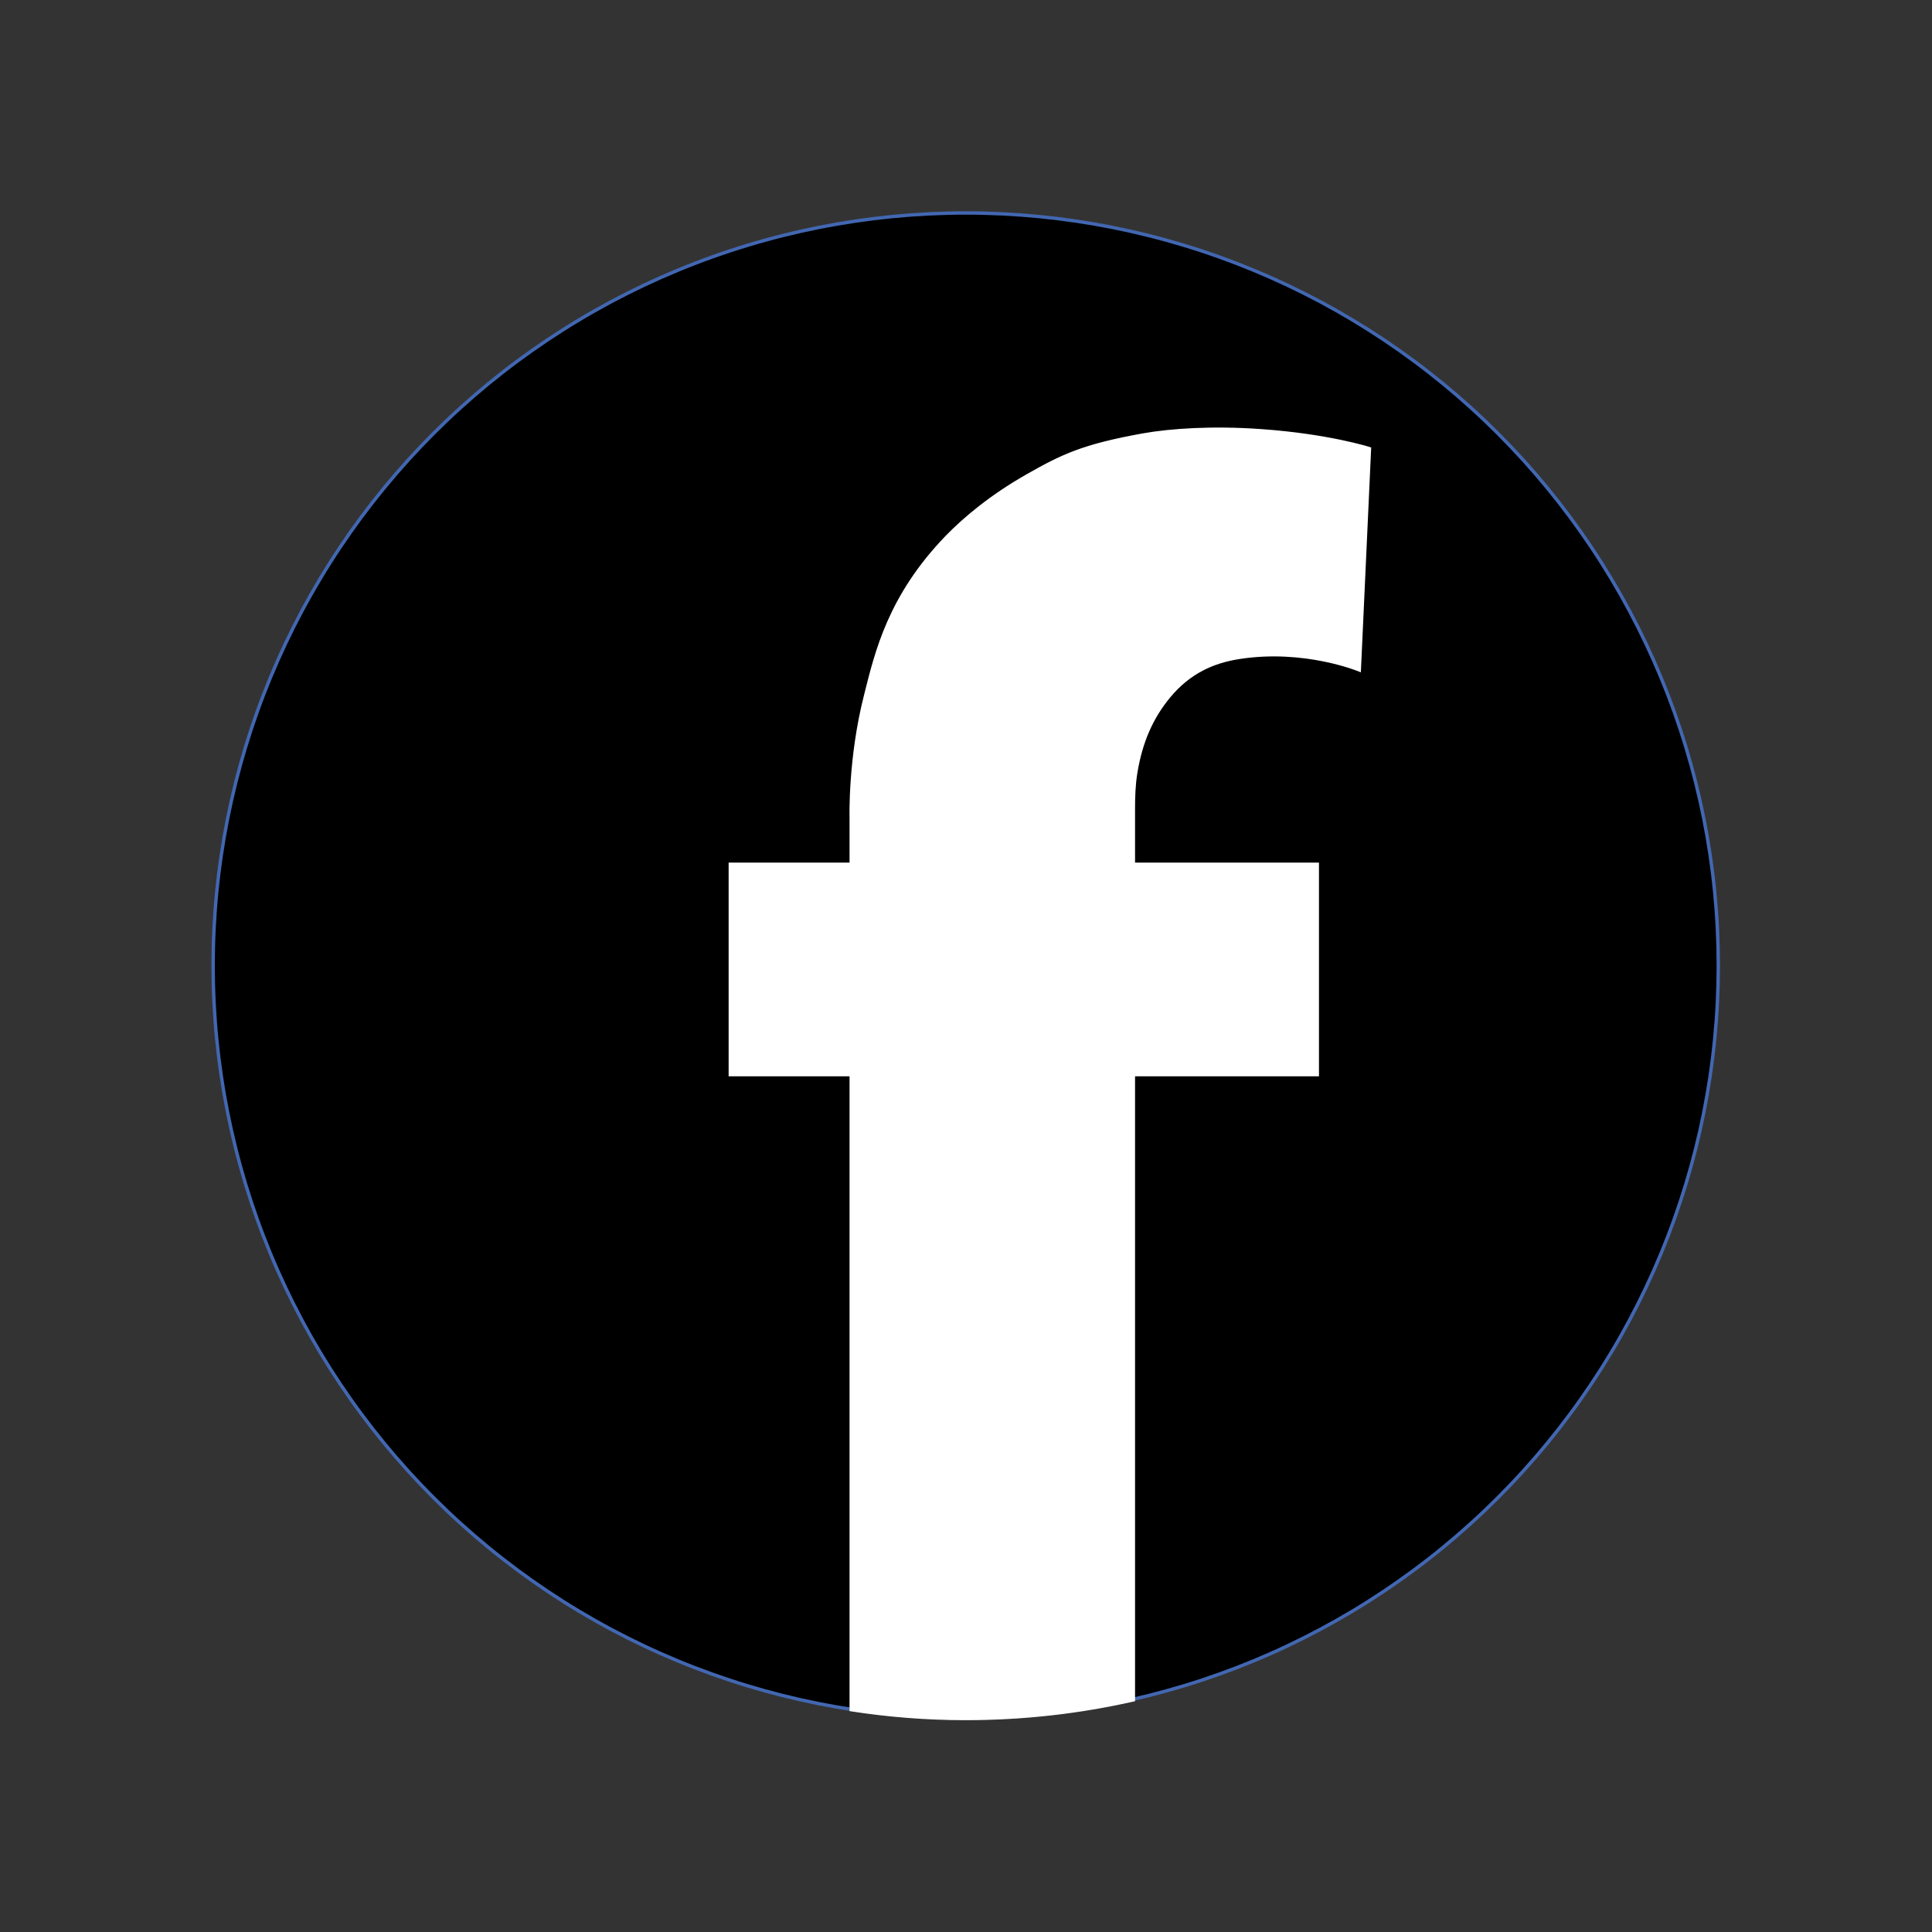
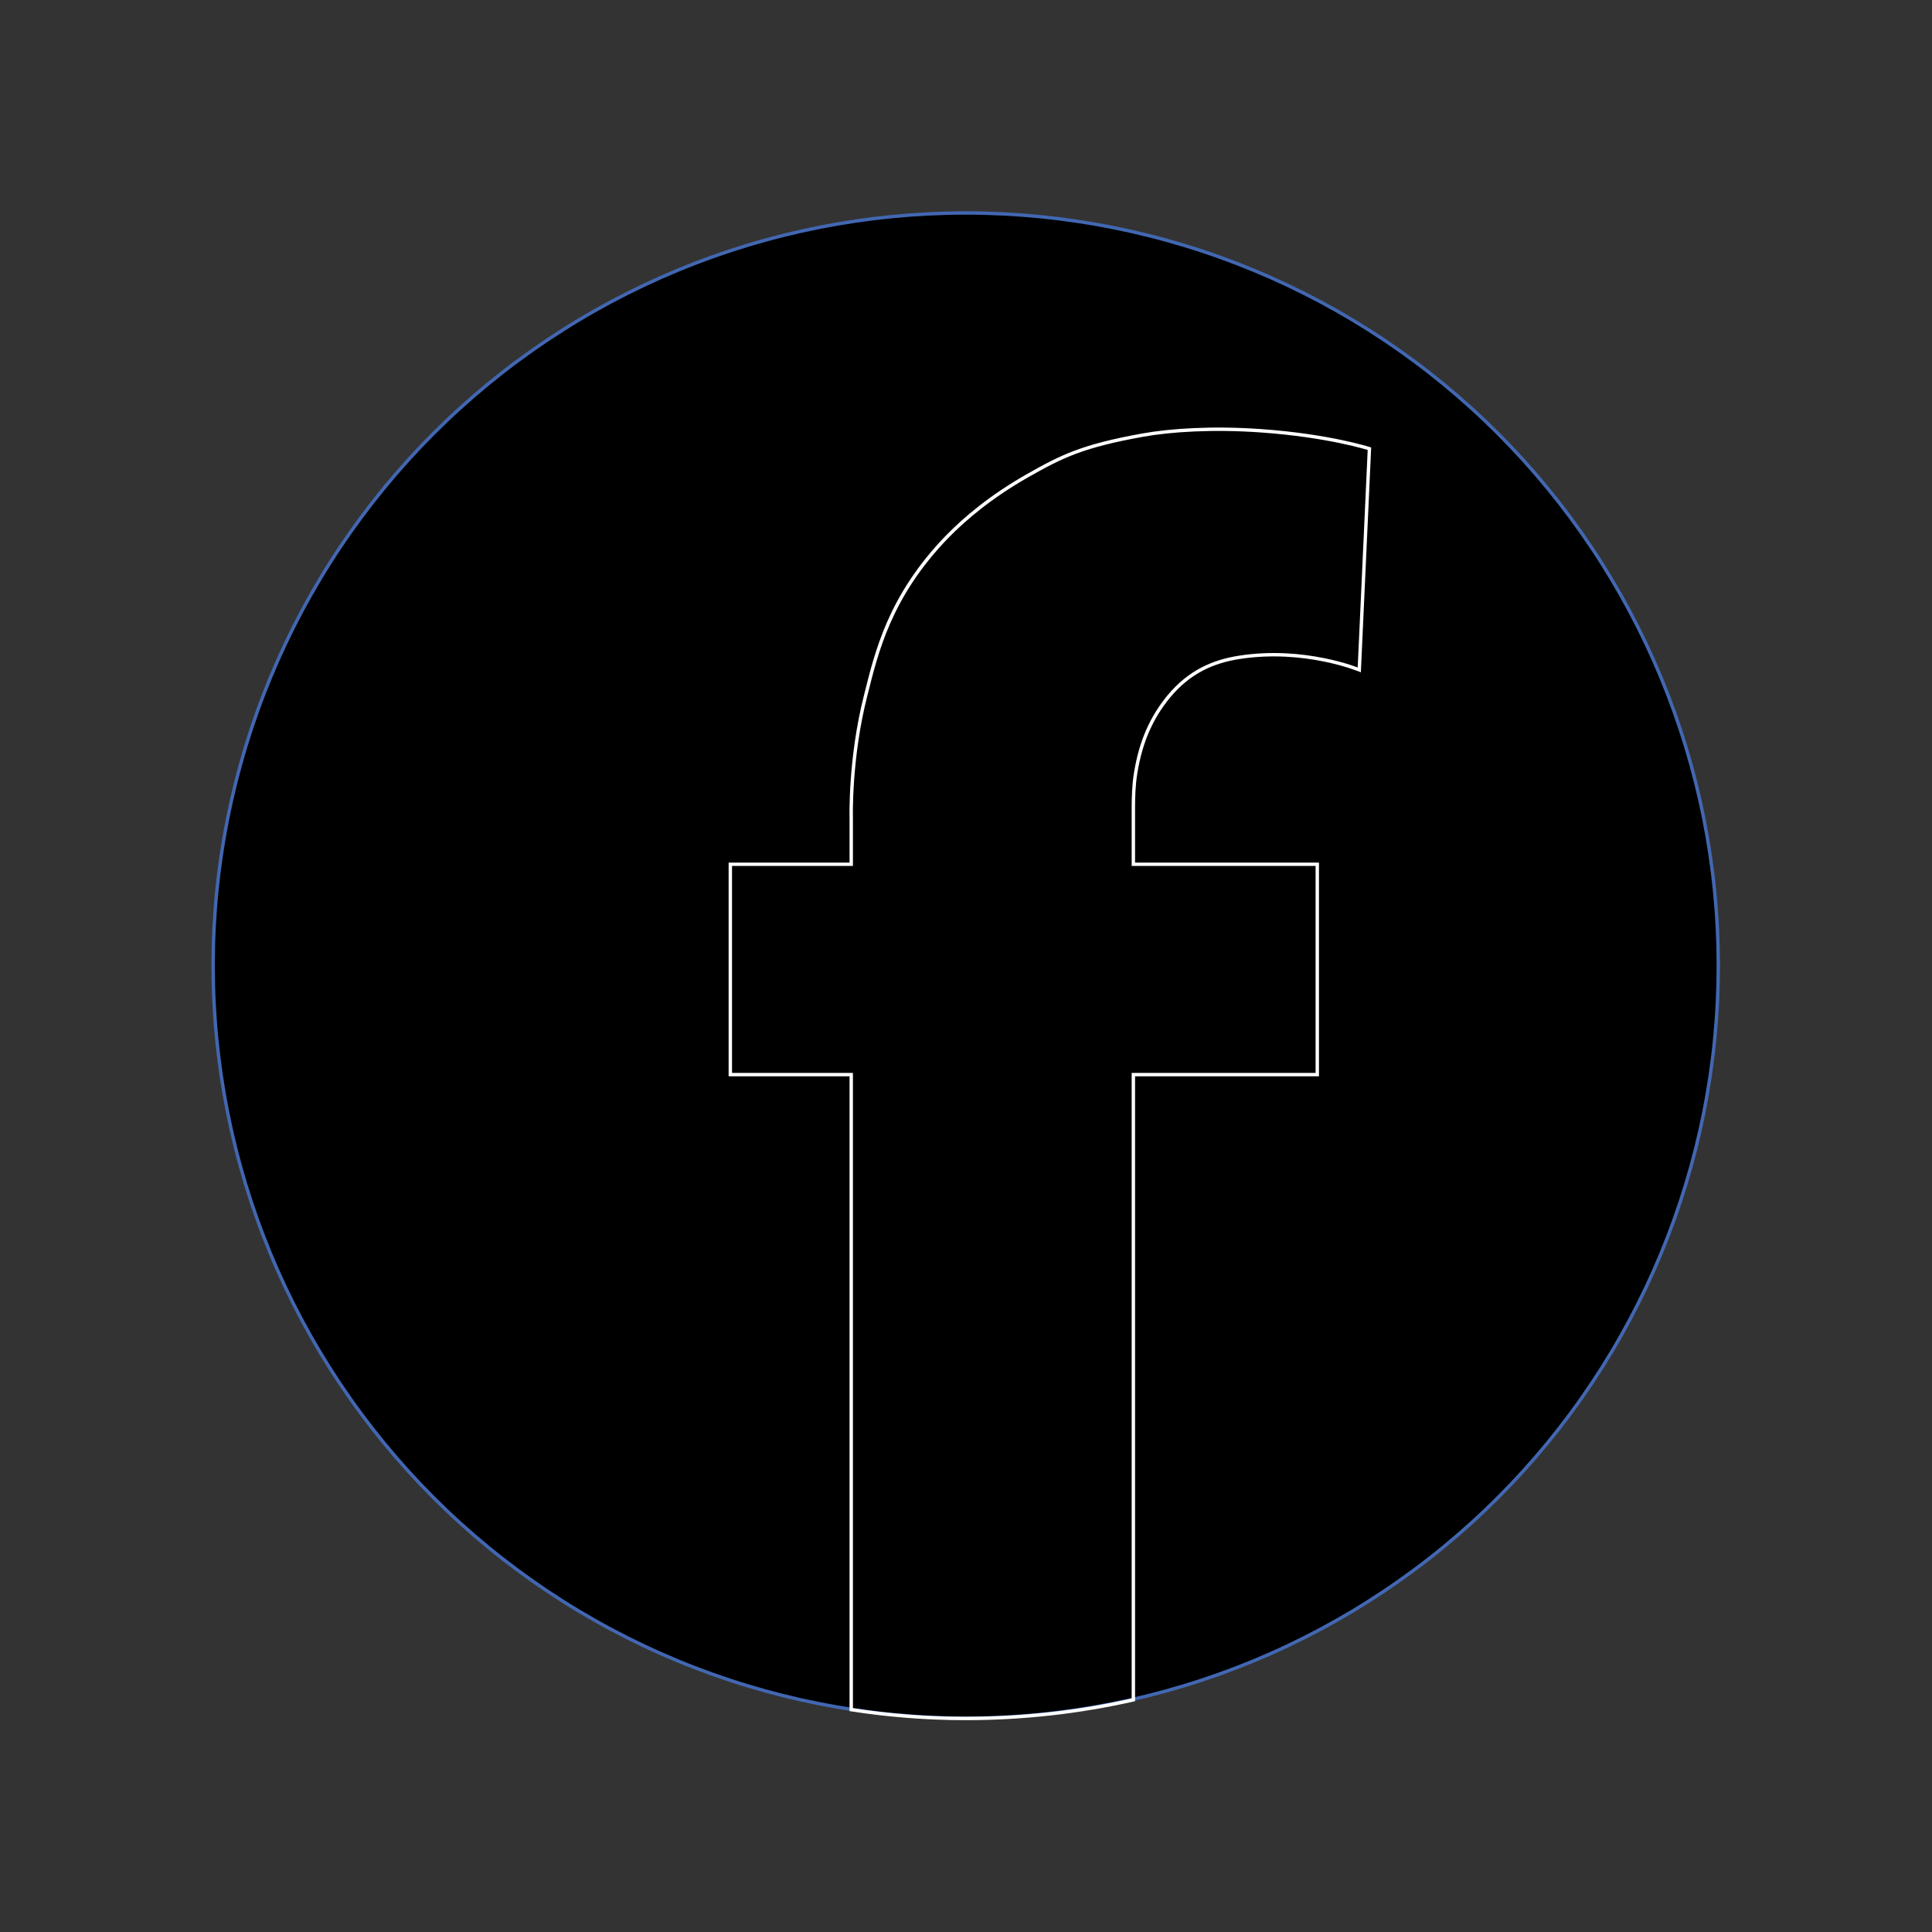
<svg xmlns="http://www.w3.org/2000/svg" version="1.0" preserveAspectRatio="xMidYMid meet" height="1080" viewBox="0 0 810 810" zoomAndPan="magnify" width="1080">
  <rect x="0" y="0" width="810" height="810" fill="#333333" stroke="none" />
  <defs>
    <clipPath id="c485d5029a">
      <path clip-rule="nonzero" d="M 88.582 88.586 L 721.582 88.586 L 721.582 721.582 L 88.582 721.582 Z M 88.582 88.586" />
    </clipPath>
    <clipPath id="b26e363b78">
      <path clip-rule="nonzero" d="M 286 159 L 595 159 L 595 721.582 L 286 721.582 Z M 286 159" />
    </clipPath>
  </defs>
  <path fill-rule="nonzero" fill-opacity="1" d="M 720.625 404.926 C 720.625 410.09 720.5 415.254 720.246 420.414 C 719.992 425.57 719.613 430.723 719.105 435.863 C 718.602 441.004 717.969 446.129 717.211 451.238 C 716.453 456.348 715.57 461.434 714.562 466.5 C 713.555 471.566 712.422 476.605 711.168 481.617 C 709.914 486.629 708.535 491.605 707.035 496.547 C 705.535 501.492 703.918 506.395 702.176 511.258 C 700.438 516.121 698.578 520.938 696.602 525.711 C 694.625 530.484 692.531 535.203 690.324 539.875 C 688.113 544.543 685.793 549.156 683.359 553.711 C 680.922 558.27 678.379 562.762 675.723 567.191 C 673.066 571.621 670.305 575.984 667.434 580.281 C 664.562 584.574 661.59 588.797 658.512 592.945 C 655.438 597.094 652.258 601.168 648.98 605.16 C 645.703 609.152 642.332 613.062 638.863 616.891 C 635.395 620.719 631.832 624.457 628.18 628.109 C 624.527 631.762 620.789 635.324 616.961 638.793 C 613.133 642.262 609.223 645.633 605.23 648.91 C 601.238 652.188 597.168 655.363 593.016 658.441 C 588.867 661.52 584.645 664.492 580.352 667.363 C 576.055 670.23 571.691 672.996 567.262 675.652 C 562.832 678.305 558.34 680.852 553.785 683.285 C 549.227 685.723 544.613 688.043 539.945 690.25 C 535.277 692.461 530.555 694.555 525.781 696.531 C 521.012 698.508 516.191 700.363 511.328 702.105 C 506.465 703.844 501.562 705.465 496.617 706.965 C 491.676 708.465 486.699 709.84 481.688 711.098 C 476.676 712.352 471.641 713.484 466.574 714.492 C 461.508 715.5 456.418 716.383 451.309 717.141 C 446.199 717.898 441.074 718.531 435.934 719.035 C 430.793 719.543 425.645 719.922 420.484 720.176 C 415.324 720.43 410.16 720.555 404.996 720.555 C 399.832 720.555 394.668 720.43 389.508 720.176 C 384.348 719.922 379.199 719.543 374.059 719.035 C 368.918 718.531 363.793 717.898 358.684 717.141 C 353.574 716.383 348.484 715.5 343.418 714.492 C 338.352 713.484 333.316 712.352 328.305 711.098 C 323.293 709.84 318.316 708.465 313.375 706.965 C 308.43 705.465 303.527 703.844 298.664 702.105 C 293.801 700.363 288.98 698.508 284.211 696.531 C 279.438 694.555 274.715 692.461 270.047 690.25 C 265.375 688.043 260.766 685.723 256.207 683.285 C 251.652 680.852 247.16 678.305 242.73 675.652 C 238.297 672.996 233.938 670.23 229.641 667.363 C 225.348 664.492 221.125 661.52 216.977 658.441 C 212.824 655.363 208.754 652.188 204.762 648.91 C 200.77 645.633 196.859 642.262 193.031 638.793 C 189.203 635.324 185.465 631.762 181.812 628.109 C 178.16 624.457 174.598 620.719 171.129 616.891 C 167.66 613.062 164.289 609.152 161.012 605.16 C 157.734 601.168 154.555 597.094 151.48 592.945 C 148.402 588.797 145.43 584.574 142.559 580.281 C 139.688 575.984 136.926 571.621 134.27 567.191 C 131.613 562.762 129.07 558.27 126.633 553.711 C 124.199 549.156 121.879 544.543 119.668 539.875 C 117.461 535.203 115.367 530.484 113.391 525.711 C 111.414 520.938 109.555 516.121 107.816 511.258 C 106.074 506.395 104.457 501.492 102.957 496.547 C 101.457 491.605 100.078 486.629 98.824 481.617 C 97.57 476.605 96.438 471.566 95.43 466.5 C 94.422 461.434 93.539 456.348 92.781 451.238 C 92.023 446.129 91.391 441.004 90.887 435.863 C 90.379 430.723 90 425.57 89.746 420.414 C 89.492 415.254 89.367 410.09 89.367 404.926 C 89.367 399.758 89.492 394.598 89.746 389.438 C 90 384.277 90.379 379.129 90.887 373.988 C 91.391 368.848 92.023 363.723 92.781 358.613 C 93.539 353.504 94.422 348.414 95.43 343.348 C 96.438 338.281 97.57 333.242 98.824 328.234 C 100.078 323.223 101.457 318.246 102.957 313.301 C 104.457 308.359 106.074 303.457 107.816 298.594 C 109.555 293.73 111.414 288.91 113.391 284.137 C 115.367 279.367 117.461 274.645 119.668 269.977 C 121.879 265.305 124.199 260.691 126.633 256.137 C 129.07 251.582 131.613 247.09 134.27 242.66 C 136.926 238.227 139.688 233.863 142.559 229.57 C 145.43 225.273 148.402 221.055 151.48 216.902 C 154.555 212.754 157.734 208.684 161.012 204.691 C 164.289 200.699 167.66 196.789 171.129 192.961 C 174.598 189.133 178.16 185.395 181.812 181.742 C 185.465 178.086 189.203 174.527 193.031 171.059 C 196.859 167.59 200.77 164.215 204.762 160.938 C 208.754 157.664 212.824 154.484 216.977 151.406 C 221.125 148.332 225.348 145.359 229.641 142.488 C 233.938 139.617 238.297 136.855 242.73 134.199 C 247.16 131.543 251.652 129 256.207 126.562 C 260.766 124.129 265.375 121.809 270.047 119.598 C 274.715 117.391 279.438 115.297 284.211 113.32 C 288.98 111.344 293.801 109.484 298.664 107.746 C 303.527 106.004 308.43 104.383 313.375 102.887 C 318.316 101.387 323.293 100.008 328.305 98.754 C 333.316 97.5 338.352 96.367 343.418 95.359 C 348.484 94.352 353.574 93.469 358.684 92.711 C 363.793 91.953 368.918 91.32 374.059 90.812 C 379.199 90.309 384.348 89.93 389.508 89.676 C 394.668 89.422 399.832 89.293 404.996 89.293 C 410.16 89.293 415.324 89.422 420.484 89.676 C 425.645 89.93 430.793 90.309 435.934 90.812 C 441.074 91.32 446.199 91.953 451.309 92.711 C 456.418 93.469 461.508 94.352 466.574 95.359 C 471.641 96.367 476.676 97.5 481.688 98.754 C 486.699 100.008 491.676 101.387 496.617 102.887 C 501.562 104.383 506.465 106.004 511.328 107.746 C 516.191 109.484 521.012 111.344 525.781 113.32 C 530.555 115.297 535.277 117.391 539.945 119.598 C 544.613 121.809 549.227 124.129 553.785 126.562 C 558.34 129 562.832 131.543 567.262 134.199 C 571.691 136.855 576.055 139.617 580.352 142.488 C 584.645 145.359 588.867 148.332 593.016 151.406 C 597.168 154.484 601.238 157.664 605.23 160.938 C 609.223 164.215 613.133 167.59 616.961 171.059 C 620.789 174.527 624.527 178.086 628.18 181.742 C 631.832 185.395 635.395 189.133 638.863 192.961 C 642.332 196.789 645.703 200.699 648.98 204.691 C 652.258 208.684 655.438 212.754 658.512 216.902 C 661.59 221.055 664.562 225.273 667.434 229.57 C 670.305 233.863 673.066 238.227 675.723 242.66 C 678.379 247.09 680.922 251.582 683.359 256.137 C 685.793 260.691 688.113 265.305 690.324 269.977 C 692.531 274.645 694.625 279.367 696.602 284.137 C 698.578 288.91 700.438 293.73 702.176 298.594 C 703.918 303.457 705.535 308.359 707.035 313.301 C 708.535 318.246 709.914 323.223 711.168 328.234 C 712.422 333.242 713.555 338.281 714.562 343.348 C 715.57 348.414 716.453 353.504 717.211 358.613 C 717.969 363.723 718.602 368.848 719.105 373.988 C 719.613 379.129 719.992 384.277 720.246 389.438 C 720.5 394.598 720.625 399.758 720.625 404.926 Z M 720.625 404.926" fill="#000000" />
  <g clip-path="url(#c485d5029a)">
    <path stroke-miterlimit="10" stroke-opacity="1" stroke-width="1" stroke="#4267b2" d="M 462.699 234.601 C 462.699 238.236 462.611 241.871 462.432 245.504 C 462.253 249.134 461.986 252.761 461.629 256.38 C 461.274 259.999 460.829 263.607 460.295 267.204 C 459.762 270.801 459.14 274.381 458.431 277.948 C 457.721 281.515 456.924 285.062 456.041 288.59 C 455.158 292.118 454.188 295.622 453.132 299.101 C 452.076 302.582 450.937 306.033 449.711 309.457 C 448.487 312.881 447.178 316.271 445.786 319.632 C 444.395 322.992 442.921 326.314 441.367 329.603 C 439.811 332.889 438.177 336.137 436.464 339.343 C 434.748 342.553 432.958 345.715 431.088 348.833 C 429.218 351.952 427.274 355.024 425.253 358.048 C 423.231 361.071 421.139 364.043 418.972 366.964 C 416.808 369.884 414.569 372.752 412.262 375.563 C 409.955 378.373 407.581 381.126 405.139 383.821 C 402.698 386.516 400.19 389.148 397.618 391.719 C 395.047 394.29 392.415 396.798 389.721 399.24 C 387.026 401.682 384.273 404.055 381.462 406.362 C 378.652 408.67 375.787 410.905 372.863 413.072 C 369.943 415.239 366.97 417.332 363.948 419.353 C 360.923 421.372 357.851 423.319 354.733 425.188 C 351.614 427.056 348.452 428.849 345.246 430.562 C 342.036 432.278 338.789 433.911 335.503 435.465 C 332.216 437.022 328.892 438.495 325.531 439.887 C 322.174 441.278 318.78 442.585 315.356 443.811 C 311.933 445.035 308.482 446.176 305 447.232 C 301.521 448.288 298.018 449.256 294.49 450.142 C 290.962 451.024 287.417 451.822 283.85 452.531 C 280.284 453.241 276.7 453.862 273.103 454.396 C 269.506 454.929 265.899 455.375 262.28 455.729 C 258.661 456.087 255.036 456.354 251.404 456.532 C 247.771 456.711 244.135 456.799 240.5 456.799 C 236.865 456.799 233.229 456.711 229.596 456.532 C 225.964 456.354 222.339 456.087 218.72 455.729 C 215.101 455.375 211.494 454.929 207.897 454.396 C 204.3 453.862 200.716 453.241 197.15 452.531 C 193.583 451.822 190.038 451.024 186.51 450.142 C 182.982 449.256 179.479 448.288 176 447.232 C 172.519 446.176 169.067 445.035 165.644 443.811 C 162.22 442.585 158.827 441.278 155.469 439.887 C 152.108 438.495 148.784 437.022 145.498 435.465 C 142.209 433.911 138.964 432.278 135.754 430.562 C 132.548 428.849 129.386 427.056 126.267 425.188 C 123.146 423.319 120.077 421.372 117.052 419.353 C 114.03 417.332 111.057 415.239 108.137 413.072 C 105.214 410.905 102.348 408.67 99.538 406.362 C 96.727 404.055 93.974 401.682 91.28 399.24 C 88.585 396.798 85.953 394.29 83.382 391.719 C 80.81 389.148 78.303 386.516 75.861 383.821 C 73.419 381.126 71.045 378.373 68.738 375.563 C 66.431 372.752 64.193 369.884 62.028 366.964 C 59.861 364.043 57.769 361.071 55.747 358.048 C 53.726 355.024 51.782 351.952 49.912 348.833 C 48.042 345.715 46.252 342.553 44.536 339.343 C 42.823 336.137 41.189 332.889 39.633 329.603 C 38.079 326.314 36.605 322.992 35.214 319.632 C 33.822 316.271 32.513 312.881 31.289 309.457 C 30.063 306.033 28.924 302.582 27.868 299.101 C 26.812 295.622 25.842 292.118 24.959 288.59 C 24.076 285.062 23.279 281.515 22.569 277.948 C 21.86 274.381 21.238 270.801 20.705 267.204 C 20.171 263.607 19.726 259.999 19.371 256.38 C 19.014 252.761 18.747 249.134 18.568 245.504 C 18.389 241.871 18.301 238.236 18.301 234.601 C 18.301 230.962 18.389 227.33 18.568 223.697 C 18.747 220.064 19.014 216.44 19.371 212.821 C 19.726 209.202 20.171 205.594 20.705 201.997 C 21.238 198.4 21.86 194.817 22.569 191.25 C 23.279 187.684 24.076 184.136 24.959 180.611 C 25.842 177.083 26.812 173.579 27.868 170.098 C 28.924 166.619 30.063 163.168 31.289 159.744 C 32.513 156.32 33.822 152.927 35.214 149.567 C 36.605 146.209 38.079 142.884 39.633 139.598 C 41.189 136.309 42.823 133.061 44.536 129.855 C 46.252 126.649 48.042 123.486 49.912 120.368 C 51.782 117.246 53.726 114.175 55.747 111.153 C 57.769 108.128 59.861 105.158 62.028 102.234 C 64.193 99.314 66.431 96.449 68.738 93.638 C 71.045 90.828 73.419 88.075 75.861 85.38 C 78.303 82.685 80.81 80.053 83.382 77.482 C 85.953 74.908 88.585 72.403 91.28 69.961 C 93.974 67.519 96.727 65.143 99.538 62.836 C 102.348 60.531 105.214 58.293 108.137 56.126 C 111.057 53.962 114.03 51.869 117.052 49.848 C 120.077 47.827 123.146 45.882 126.267 44.013 C 129.386 42.143 132.548 40.352 135.754 38.636 C 138.964 36.923 142.209 35.29 145.498 33.733 C 148.784 32.179 152.108 30.706 155.469 29.314 C 158.827 27.923 162.22 26.614 165.644 25.39 C 169.067 24.163 172.519 23.022 176 21.969 C 179.479 20.913 182.982 19.942 186.51 19.059 C 190.038 18.177 193.583 17.379 197.15 16.67 C 200.716 15.96 204.3 15.339 207.897 14.805 C 211.494 14.272 215.101 13.826 218.72 13.469 C 222.339 13.114 225.964 12.847 229.596 12.669 C 233.229 12.49 236.865 12.399 240.5 12.399 C 244.135 12.399 247.771 12.49 251.404 12.669 C 255.036 12.847 258.661 13.114 262.28 13.469 C 265.899 13.826 269.506 14.272 273.103 14.805 C 276.7 15.339 280.284 15.96 283.85 16.67 C 287.417 17.379 290.962 18.177 294.49 19.059 C 298.018 19.942 301.521 20.913 305 21.969 C 308.482 23.022 311.933 24.163 315.356 25.39 C 318.78 26.614 322.174 27.923 325.531 29.314 C 328.892 30.706 332.216 32.179 335.503 33.733 C 338.789 35.29 342.036 36.923 345.246 38.636 C 348.452 40.352 351.614 42.143 354.733 44.013 C 357.851 45.882 360.923 47.827 363.948 49.848 C 366.97 51.869 369.943 53.962 372.863 56.126 C 375.787 58.293 378.652 60.531 381.462 62.836 C 384.273 65.143 387.026 67.519 389.721 69.961 C 392.415 72.403 395.047 74.908 397.618 77.482 C 400.19 80.053 402.698 82.685 405.139 85.38 C 407.581 88.075 409.955 90.828 412.262 93.638 C 414.569 96.449 416.808 99.314 418.972 102.234 C 421.139 105.158 423.231 108.128 425.253 111.153 C 427.274 114.175 429.218 117.246 431.088 120.368 C 432.958 123.486 434.748 126.649 436.464 129.855 C 438.177 133.061 439.811 136.309 441.367 139.598 C 442.921 142.884 444.395 146.209 445.786 149.567 C 447.178 152.927 448.487 156.32 449.711 159.744 C 450.937 163.168 452.076 166.619 453.132 170.098 C 454.188 173.579 455.158 177.083 456.041 180.611 C 456.924 184.136 457.721 187.684 458.431 191.25 C 459.14 194.817 459.762 198.4 460.295 201.997 C 460.829 205.594 461.274 209.202 461.629 212.821 C 461.986 216.44 462.253 220.064 462.432 223.697 C 462.611 227.33 462.699 230.962 462.699 234.601 Z M 462.699 234.601" stroke-linejoin="miter" fill="none" transform="matrix(1.42, 0, 0, 1.42, 63.37, 71.68)" stroke-linecap="butt" />
  </g>
-   <path fill-rule="nonzero" fill-opacity="1" d="M 479.145 182.477 C 454.004 187.023 445.336 191.285 430.848 199.523 C 415.367 208.332 404.57 217.562 397.184 225.094 C 373.035 250.094 367.637 273.387 363.094 291.43 C 356.273 317.992 356.984 342.992 356.984 342.992 L 356.984 362.453 L 306.273 362.453 L 306.273 450.664 L 356.984 450.664 L 356.984 717.004 C 372.609 719.418 388.66 720.699 404.996 720.699 C 429.145 720.699 452.723 718 475.309 712.887 L 475.309 450.664 L 552.441 450.664 L 552.441 362.453 L 475.309 362.453 L 475.309 343.703 C 475.309 343.703 475.309 340.293 475.309 339.867 C 475.309 339.441 475.309 338.871 475.309 338.445 C 475.309 334.609 475.453 328.93 476.305 323.957 C 478.434 311.031 482.84 300.945 490.227 291.996 C 498.746 281.77 508.691 277.367 519.77 275.66 C 547.188 271.398 570.055 280.918 570.055 280.918 L 574.316 188.16 C 574.316 188.16 557.129 182.621 528.719 180.633 C 508.691 179.211 490.934 180.348 479.145 182.477 Z M 479.145 182.477" fill="#ffffff" />
  <g clip-path="url(#b26e363b78)">
    <path stroke-miterlimit="10" stroke-opacity="1" stroke-width="1" stroke="#ffffff" d="M 292.7 77.999 C 275.001 81.2 268.899 84.2 258.699 90 C 247.801 96.201 240.2 102.699 235 108.001 C 218 125.601 214.199 141.999 211.001 154.701 C 206.2 173.4 206.7 191 206.7 191 L 206.7 204.7 L 171.001 204.7 L 171.001 266.8 L 206.7 266.8 L 206.7 454.299 C 217.7 455.999 229 456.901 240.5 456.901 C 257.5 456.901 274.099 455.001 289.999 451.401 L 289.999 266.8 L 344.3 266.8 L 344.3 204.7 L 289.999 204.7 L 289.999 191.501 C 289.999 191.501 289.999 189.1 289.999 188.8 C 289.999 188.5 289.999 188.099 289.999 187.799 C 289.999 185.099 290.101 181.1 290.7 177.6 C 292.199 168.5 295.301 161.4 300.501 155.099 C 306.499 147.9 313.5 144.801 321.299 143.599 C 340.601 140.599 356.699 147.301 356.699 147.301 L 359.699 82 C 359.699 82 347.6 78.101 327.599 76.701 C 313.5 75.7 300.999 76.5 292.7 77.999 Z M 292.7 77.999" stroke-linejoin="miter" fill="none" transform="matrix(1.42, 0, 0, 1.42, 63.37, 71.68)" stroke-linecap="butt" />
  </g>
</svg>